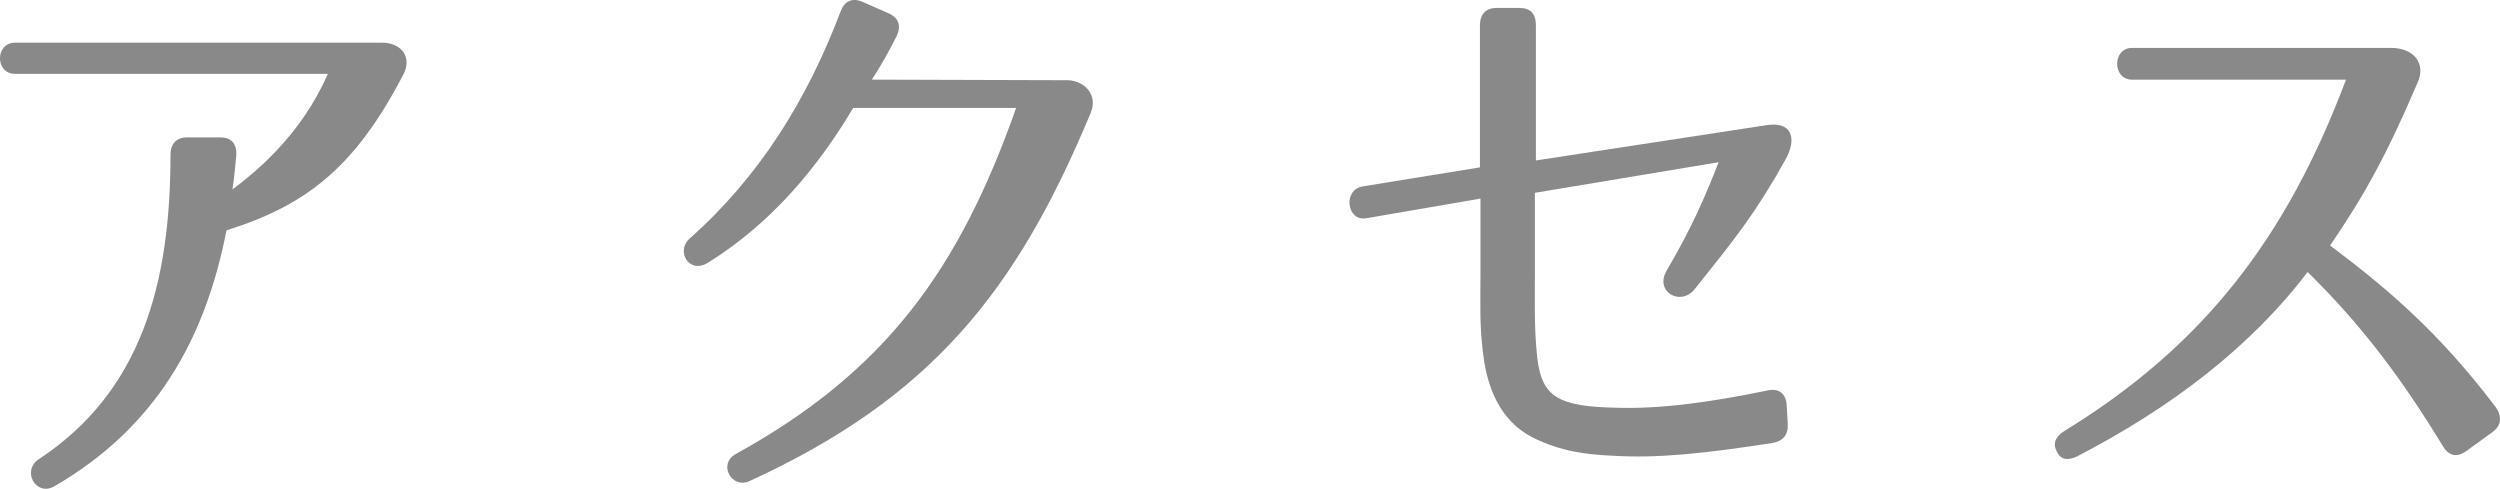
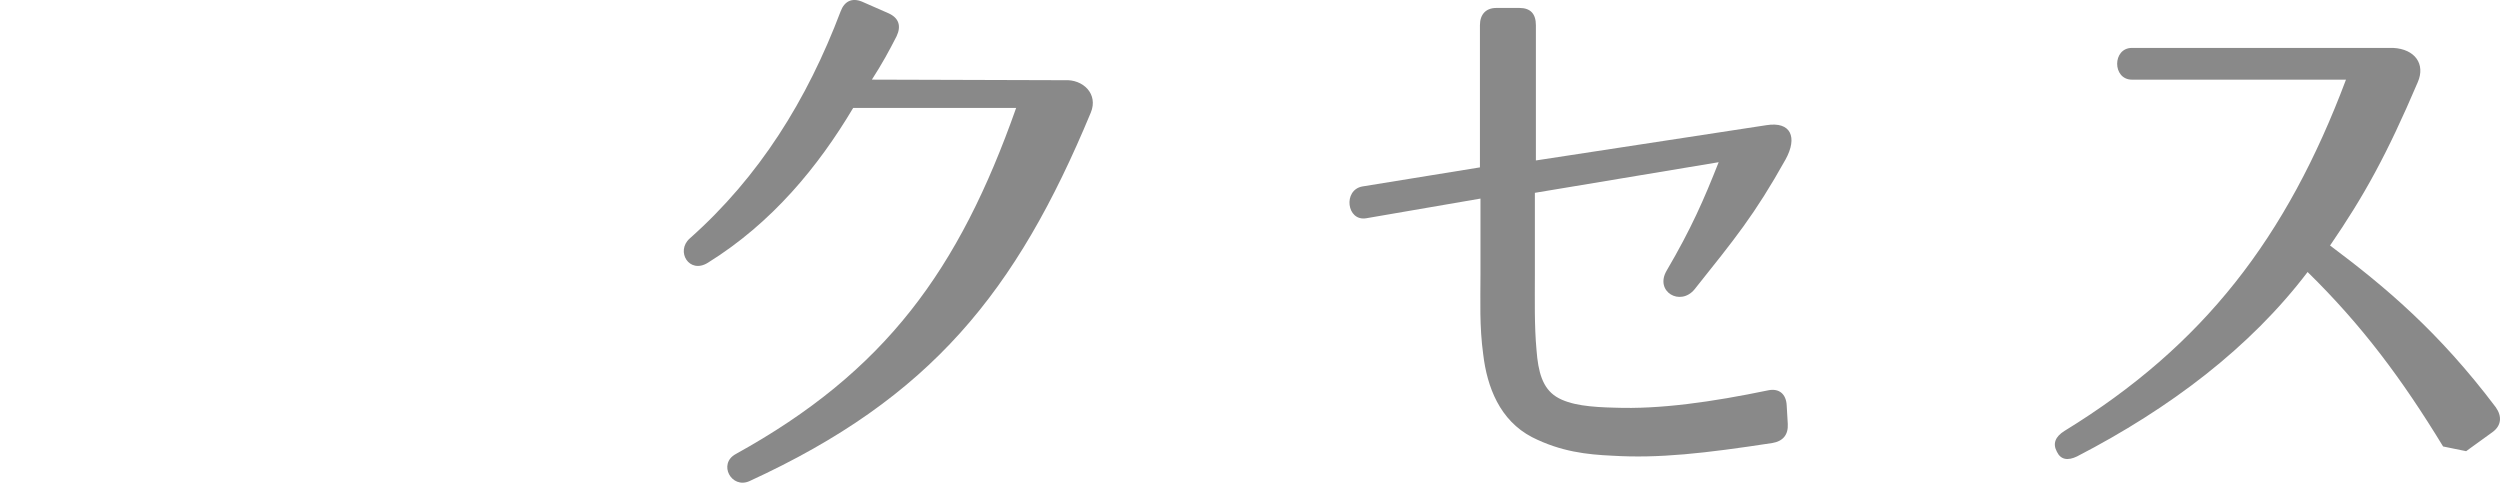
<svg xmlns="http://www.w3.org/2000/svg" version="1.1" id="レイヤー_1" x="0px" y="0px" width="64.243px" height="12.56px" viewBox="441.255 272.789 64.243 12.56" enable-background="new 441.255 272.789 64.243 12.56" xml:space="preserve">
  <g>
-     <path fill="#898989" d="M451.629,274.686c-1.241,2.39-2.48,3.37-4.554,4.023c-0.55,2.821-1.833,5.078-4.427,6.578   c-0.466,0.268-0.847-0.4-0.396-0.698c2.637-1.737,3.384-4.513,3.384-7.824c0-0.282,0.155-0.445,0.423-0.445h0.86   c0.282,0,0.423,0.163,0.409,0.46c-0.028,0.297-0.057,0.594-0.099,0.876c1.142-0.846,1.945-1.826,2.452-2.969h-8.036   c-0.521,0-0.521-0.802,0-0.802h9.418C451.586,273.884,451.84,274.271,451.629,274.686z" />
    <path fill="#898989" d="M469.286,275.681c-1.917,4.618-4.117,7.334-8.771,9.471c-0.465,0.209-0.817-0.444-0.353-0.696   c3.849-2.123,5.738-4.736,7.205-8.893h-4.188c-0.901,1.514-2.087,2.955-3.735,3.979c-0.479,0.297-0.832-0.297-0.466-0.624   c1.791-1.589,3.018-3.563,3.878-5.835c0.099-0.267,0.296-0.356,0.55-0.252l0.677,0.297c0.269,0.119,0.338,0.327,0.211,0.594   c-0.197,0.386-0.367,0.698-0.634,1.113l4.949,0.015C469.089,274.82,469.483,275.206,469.286,275.681z" />
    <path fill="#898989" d="M487.141,276.883c-0.805,1.44-1.312,2.049-2.341,3.341c-0.366,0.445-1.028,0.059-0.72-0.475   c0.635-1.084,0.959-1.826,1.34-2.792l-4.723,0.787v2.093c0,0.668-0.015,1.321,0.042,1.945c0.042,0.563,0.154,0.979,0.507,1.202   c0.354,0.223,0.917,0.267,1.495,0.281c1.171,0.045,2.51-0.147,3.948-0.445c0.28-0.06,0.465,0.09,0.479,0.387l0.028,0.477   c0.015,0.28-0.126,0.444-0.396,0.489c-1.748,0.267-2.919,0.399-4.117,0.326c-0.647-0.029-1.324-0.104-2.058-0.476   c-0.832-0.432-1.156-1.293-1.255-2.123c-0.1-0.729-0.071-1.381-0.071-2.063v-1.945l-2.933,0.505   c-0.507,0.089-0.606-0.728-0.1-0.817l3.019-0.49v-3.652c0-0.282,0.155-0.445,0.423-0.445h0.592c0.282,0,0.423,0.148,0.423,0.445   v3.474l5.921-0.906C487.281,275.903,487.45,276.319,487.141,276.883z" />
-     <path fill="#898989" d="M504.036,284.262c-1.058-1.736-2.087-3.117-3.482-4.483c-1.479,1.946-3.539,3.504-5.922,4.737   c-0.239,0.117-0.423,0.088-0.521-0.119c-0.112-0.209-0.042-0.387,0.196-0.535c3.581-2.196,5.71-4.973,7.233-9.026h-5.499   c-0.508,0-0.508-0.816,0-0.816h6.711c0.563,0.03,0.832,0.416,0.635,0.876c-0.804,1.885-1.382,2.925-2.256,4.202   c1.409,1.054,2.792,2.211,4.258,4.156c0.169,0.238,0.142,0.476-0.085,0.64l-0.677,0.489   C504.402,284.545,504.191,284.516,504.036,284.262z" />
+     <path fill="#898989" d="M504.036,284.262c-1.058-1.736-2.087-3.117-3.482-4.483c-1.479,1.946-3.539,3.504-5.922,4.737   c-0.239,0.117-0.423,0.088-0.521-0.119c-0.112-0.209-0.042-0.387,0.196-0.535c3.581-2.196,5.71-4.973,7.233-9.026h-5.499   c-0.508,0-0.508-0.816,0-0.816h6.711c0.563,0.03,0.832,0.416,0.635,0.876c-0.804,1.885-1.382,2.925-2.256,4.202   c1.409,1.054,2.792,2.211,4.258,4.156c0.169,0.238,0.142,0.476-0.085,0.64l-0.677,0.489   z" />
  </g>
</svg>